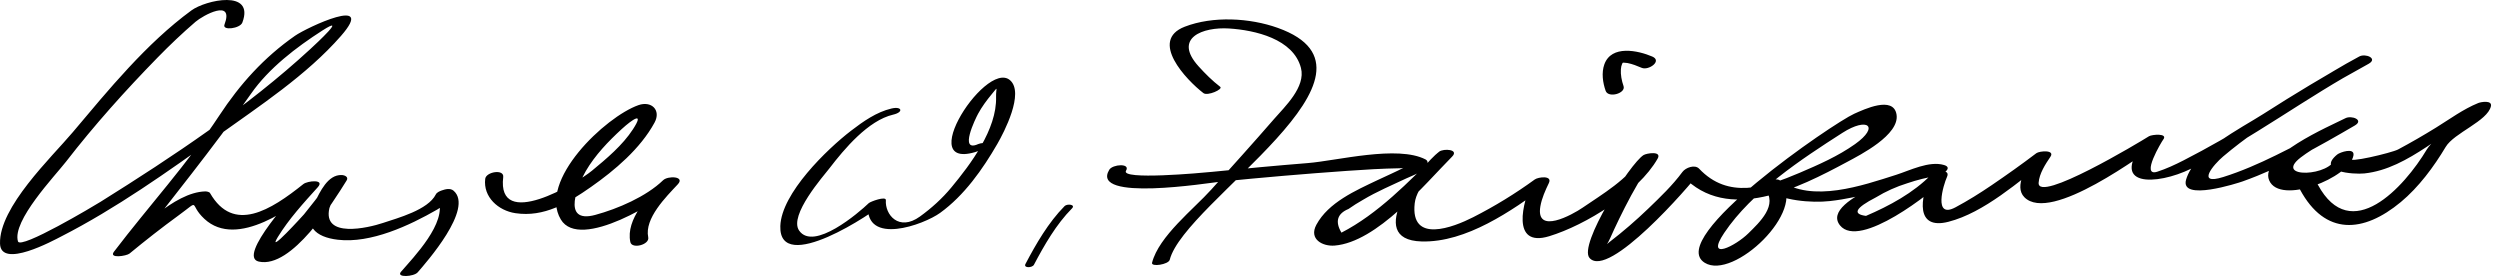
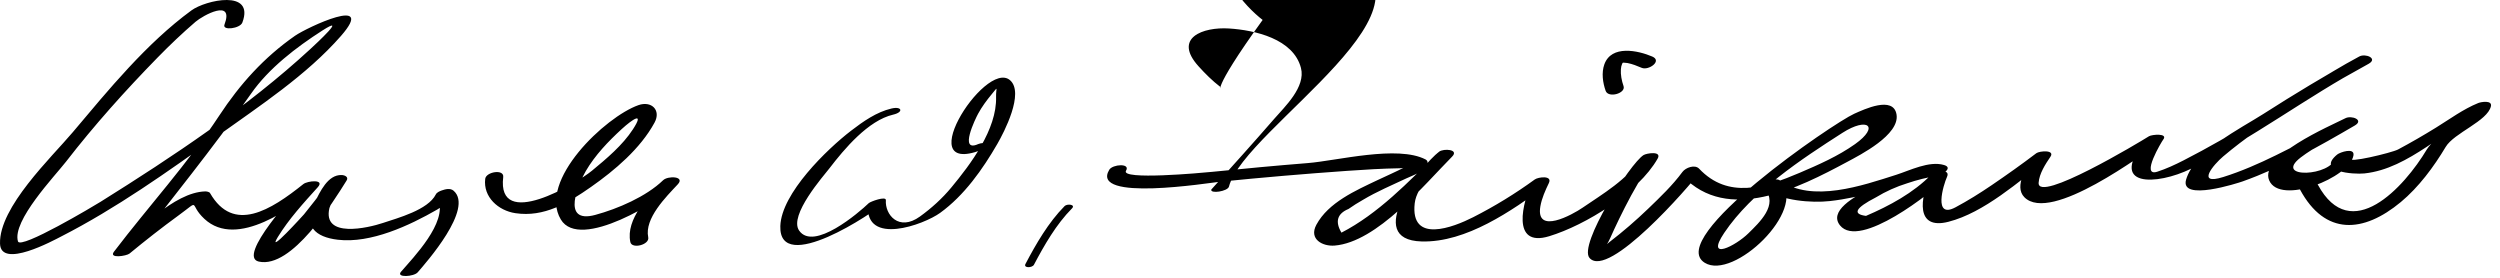
<svg xmlns="http://www.w3.org/2000/svg" version="1.1" width="270" height="30">
-   <path d="M96.287,11.718c-1.621,0.377-3.079,1.407-4.371,2.4c-2.583,1.984-7.529,6.757-7.641,10.298 c-0.17,5.379,10.091-1.408,11.313-2.589c-0.615,0.104-1.229,0.21-1.845,0.314c-0.323,4.447,6.017,2.132,7.787,0.853 c2.607-1.884,4.594-4.702,6.184-7.454c0.718-1.244,2.94-5.502,1.374-6.874c-2.717-2.379-11.341,11.292-2.314,7.205 c1.166-0.527-0.644-0.531-1.129-0.311c-2.116,0.958-0.29-2.758-0.017-3.264c0.412-0.765,0.936-1.468,1.488-2.135 c0.756-0.913,0.433-0.667,0.46,0.313c0.098,3.5-2.757,7.272-4.834,9.777c-0.986,1.19-2.138,2.23-3.389,3.134 c-2.283,1.649-3.791-0.21-3.679-1.762c0.036-0.489-1.678,0.153-1.845,0.314c-1.06,1.024-5.961,5.227-7.525,2.963 c-1.135-1.642,2.657-5.915,3.279-6.726c1.599-2.082,4.175-5.166,6.881-5.794C97.611,12.115,97.42,11.455,96.287,11.718 L96.287,11.718 M114.976,22.258c-1.753,1.774-3.073,4.066-4.226,6.25c-0.246,0.465,0.732,0.433,0.916,0.084 c1.126-2.131,2.398-4.354,4.108-6.084C116.195,22.082,115.256,21.975,114.976,22.258L114.976,22.258 M131.783,9.377c-0.857-0.659-1.608-1.407-2.333-2.208c-2.798-3.088,0.485-4.269,3.27-4.094 c2.818,0.178,6.967,1.122,7.783,4.264c0.535,2.06-1.761,4.198-2.892,5.501c-2.232,2.572-4.518,5.1-6.794,7.634 c-1.874,2.086-5.665,5.039-6.396,7.902c-0.124,0.482,1.778,0.195,1.91-0.32c1.607-6.289,25.221-20.207,11.666-25.046 c-3.029-1.081-7.002-1.299-10.039-0.128c-3.892,1.499,0.173,5.761,2.011,7.173C130.414,10.397,132.124,9.639,131.783,9.377 L131.783,9.377 M119.801,18.333c-2.11,3.499,10.786,1.413,11.943,1.296c4.576-0.462,9.16-0.854,13.748-1.176 c1.895-0.134,3.794-0.25,5.693-0.281c0.775-0.014,1.014-0.368,0.538-0.12c-0.963,0.503-1.969,0.934-2.949,1.4 c-2.363,1.125-5.31,2.412-6.606,4.821c-0.843,1.566,0.687,2.354,1.97,2.249c4.584-0.374,9.688-6.578,12.688-9.607 c0.794-0.8-0.924-0.896-1.397-0.536c-1.967,1.498-8.286,9.528-1.893,9.698c4.823,0.129,9.713-3.304,13.451-6.024 c-0.506-0.129-1.013-0.258-1.52-0.387c-1.009,2.096-2.328,7.119,1.846,5.846c3.936-1.2,9.617-4.704,11.71-8.379 c0.489-0.859-1.188-0.591-1.52-0.386c-1.446,0.896-7.065,9.702-5.834,11.112c2.039,2.333,10.797-7.766,11.855-9.198 c-0.6,0.114-1.2,0.229-1.8,0.344c4.893,5.172,12.492,1.315,17.773-1.521c1.386-0.744,5.695-2.926,5.328-5.122 c-0.344-2.055-3.51-0.548-4.571-0.076c-2.238,0.995-20.449,13.424-16.142,16.094c3.105,1.926,11.056-5.657,8.236-8.807 c-0.551,0.297-1.103,0.594-1.653,0.891c1.698,1.213,4.944,1.472,6.915,1.252c1.735-0.192,3.376-0.563,5.06-1.021 c1.428-0.389,4.646-2.177,6.123-1.745c0.232-0.385,0.465-0.771,0.697-1.156c-1.342,0.225-13.119,3.619-10.77,6.545 c2.113,2.633,9.997-3.607,11.438-5.088c-0.563-0.083-1.128-0.166-1.692-0.249c-1.066,2.356-1.637,5.869,1.962,4.95 c3.864-0.987,7.612-4.366,10.724-6.73c-0.506-0.129-1.013-0.258-1.52-0.387c-0.718,1.06-2.156,3.291-1.003,4.461 c2.85,2.891,12.864-4.754,14.689-5.907c-0.506-0.129-1.013-0.258-1.52-0.387c-4.31,5.325,1.159,5.015,4.814,3.229 c6.626-3.237,12.508-7.76,18.989-11.226c-0.336-0.264-0.673-0.526-1.009-0.79c-3.445,1.929-6.832,3.966-10.157,6.095 c-2.421,1.551-7.451,4.025-8.336,7.086c-0.699,2.422,5.645,0.359,6.112,0.193c4.215-1.498,8.248-3.783,12.105-6.033 c1.032-0.603-0.348-1.124-1.009-0.79c-1.715,0.866-9.342,4.112-8.236,6.712c1.163,2.736,8.708-0.292,9.103-2.698 c0.146-0.885-1.46-0.337-1.755-0.094c-2.296,1.885,1.782,2.164,2.928,2.045c4.908-0.512,8.718-4.925,13.101-6.699 c-0.455-0.115-0.911-0.231-1.366-0.347c-0.134,0.586-4.138,3.037-4.979,4.447c-2.456,4.116-8.212,10.396-11.766,3.828 c-0.385-0.712-2.264-0.097-1.932,0.518c2.709,5.008,6.837,4.701,10.881,1.346c1.934-1.604,3.567-3.81,4.849-5.958 c0.905-1.517,4.521-2.779,4.886-4.393c0.155-0.682-1.079-0.464-1.366-0.348c-1.617,0.655-3.085,1.741-4.561,2.654 c-1.344,0.83-2.707,1.619-4.101,2.363c-0.682,0.364-5.778,1.578-5.004,0.941c-0.585-0.031-1.17-0.063-1.755-0.094 c-0.341,2.075-6.808,2.36-3.745,0.008c0.718-0.552,1.509-1.015,2.278-1.486c1.08-0.664,2.202-1.269,3.333-1.84 c-0.336-0.264-0.673-0.526-1.009-0.79c-2.378,1.387-4.813,2.671-7.284,3.884c-1.846,0.906-3.735,1.736-5.698,2.353 c-2.998,0.941-1.025-1.358-0.013-2.216c4.688-3.967,10.377-7.022,15.72-10.014c1.028-0.576-0.34-1.147-1.009-0.79 c-3.843,2.055-7.465,4.574-11.195,6.825c-2.555,1.541-5.137,3.044-7.794,4.401c-0.915,0.467-1.856,0.906-2.836,1.222 c-1.854,0.595,0.511-3.3,0.629-3.445c0.61-0.754-1.222-0.575-1.52-0.387c-1.046,0.661-12.075,7.284-11.918,5.019 c0.068-0.98,0.729-2.001,1.271-2.799c0.532-0.786-1.191-0.636-1.52-0.387c-1.578,1.199-3.195,2.344-4.833,3.459 c-1.261,0.857-2.557,1.667-3.901,2.385c-2.418,1.291-1.31-2.413-0.912-3.29c0.422-0.932-1.33-0.623-1.692-0.249 c-1.926,1.979-4.548,3.388-7.059,4.464c-1.497-0.195-1.144-0.859,1.06-1.993c1.075-0.653,2.213-1.166,3.414-1.537 c1.048-0.36,2.16-0.628,3.253-0.811c0.469-0.078,1.745-0.85,0.697-1.156c-1.61-0.472-3.681,0.589-5.163,1.06 c-3.621,1.149-9.095,3.076-12.573,0.592c-0.461-0.329-2.214,0.265-1.653,0.891c1.561,1.743-0.575,3.689-1.738,4.839 c-1.354,1.341-4.699,3.063-2.609-0.049c2.995-4.458,8.347-7.972,12.766-10.804c2.733-1.752,4.038-0.685,1.369,1.213 c-1.833,1.302-3.939,2.226-5.998,3.106c-3.754,1.605-7.71,2.864-10.844-0.447c-0.464-0.49-1.462-0.113-1.8,0.344 c-1.079,1.462-2.396,2.714-3.705,3.976c-1.322,1.272-2.713,2.474-4.168,3.592c-1.051,0.808-0.519,0.922,0.075-0.43 c0.899-2.049,3.535-7.486,4.816-8.279c-0.507-0.129-1.014-0.257-1.521-0.386c-1.291,2.267-4.226,3.979-6.296,5.401 c-1.076,0.739-5.09,2.967-4.548-0.158c0.151-0.87,0.536-1.721,0.917-2.512c0.412-0.857-1.153-0.653-1.52-0.387 c-2.104,1.532-4.335,2.897-6.654,4.076c-2.156,1.097-6.813,2.905-6.315-1.502c0.215-1.899,2.398-3.787,3.86-4.9 c-0.466-0.179-0.932-0.357-1.397-0.536c-3.089,3.116-6.45,6.585-10.376,8.607c-0.709-1.198-0.456-2.051,0.76-2.558 c0.505-0.354,1.026-0.683,1.563-0.986c1.493-0.893,3.123-1.582,4.695-2.322c0.639-0.301,2.148-0.793,2.279-1.647 c0.026-0.17-0.058-0.313-0.209-0.392c-3.029-1.57-9.56,0.138-12.727,0.391c-3.442,0.275-6.881,0.598-10.316,0.945 c-1.204,0.121-9.938,0.917-9.311-0.122C122.118,17.601,120.162,17.735,119.801,18.333L119.801,18.333 M175.341,9.291c-0.205-0.585-0.325-1.228-0.285-1.814c0.017-0.235,0.058-0.41,0.128-0.562 c0.076-0.165,0.018-0.059,0.086-0.138c0.089-0.104-0.071,0.022,0.058-0.033c-0.106,0.047-0.053,0.03,0.035,0.023 c0.024-0.002,0.296,0.018,0.403,0.039c0.532,0.104,1.045,0.309,1.541,0.521c0.741,0.316,2.248-0.746,1.137-1.221 c-1.544-0.659-4.415-1.282-5.176,0.851c-0.319,0.899-0.17,1.965,0.142,2.852C173.697,10.626,175.619,10.082,175.341,9.291 L175.341,9.291 M26.175,2.434c1.36-3.628-3.977-2.426-5.5-1.31C15.794,4.7,11.729,9.69,7.853,14.287 c-2.283,2.707-7.969,8.085-7.851,12.032c0.083,2.755,5.781-0.355,6.609-0.78c5.935-3.037,11.464-6.965,16.872-10.838 c4.545-3.256,9.631-6.579,13.337-10.814c3.91-4.471-3.66-0.928-4.958-0.023c-3.352,2.334-5.958,5.234-8.184,8.621 c-3.399,5.174-7.626,9.784-11.372,14.702c-0.589,0.773,1.361,0.463,1.68,0.2c1.726-1.422,3.487-2.802,5.294-4.12 c2.475-1.805,1.036-1.262,2.798,0.375c3.539,3.288,9.588-1.299,12.242-3.421c-0.519-0.114-1.037-0.228-1.556-0.342 c-0.817,0.905-7.243,7.84-4.811,8.374c3.566,0.782,7.992-6.381,9.479-8.757c0.245-0.391-0.206-0.579-0.53-0.592 c-1.516-0.055-2.34,1.84-2.912,2.941c-1.333,2.566,0.071,3.763,2.496,4.048c3.56,0.42,7.74-1.538,10.725-3.256 c0.47-0.271,0.838-0.588,1.24-0.941c1.078-0.947-1.089-0.06-1.107-0.106c0.962,2.456-2.672,6.184-4.037,7.764 c-0.565,0.655,1.387,0.541,1.804,0.059c0.898-1.041,6.093-6.901,3.877-8.814c-0.355-0.307-0.888-0.17-1.282-0.03 c-0.217,0.076-0.525,0.204-0.636,0.427c-0.841,1.678-4.111,2.548-5.712,3.084c-1.597,0.535-6.557,1.698-5.78-1.613 c0.241-0.661,0.558-1.281,0.951-1.861c0.713-1.154-0.833-1.229-1.39-0.449c-0.731,1.025-1.518,2.01-2.306,2.992 c-0.041,0.05-4.096,4.528-2.834,2.462c1.186-1.941,2.8-3.705,4.32-5.388c0.813-0.9-1.11-0.698-1.556-0.342 c-3.527,2.822-7.552,5.363-10.08,0.971c-0.081-0.139-0.39-0.184-0.524-0.18c-3.404,0.099-7.265,4.345-9.729,6.375 c0.56,0.066,1.12,0.134,1.68,0.2c4.354-5.718,8.885-11.214,12.994-17.115c1.923-2.762,4.906-5.036,7.704-6.829 c2.791-1.788-0.628,1.385-1.306,2.009c-6.811,6.274-14.803,11.581-22.635,16.479c-0.686,0.429-8.652,5.185-8.925,4.283 c-0.667-2.207,4.017-7.101,5.189-8.613c3.053-3.942,6.397-7.67,9.879-11.235c1.315-1.346,2.679-2.643,4.105-3.87 c0.783-0.674,4.21-2.577,3.126,0.313C23.992,3.331,25.929,3.09,26.175,2.434L26.175,2.434 M52.403,19.313c-0.239,1.972,1.424,3.437,3.26,3.71c3.109,0.464,5.676-1.09,8.158-2.827 c2.577-1.804,5.349-4.152,6.87-6.954c0.729-1.345-0.33-2.382-1.741-1.886c-3.558,1.252-10.887,8.157-8.38,12.349 c2.059,3.441,10.884-2.106,12.63-3.797c-0.527-0.148-1.056-0.297-1.583-0.444c-1.555,1.663-4.062,4.205-3.54,6.679 c0.166,0.786,2.103,0.291,1.932-0.518c-0.429-2.034,1.93-4.366,3.191-5.717c0.825-0.882-1.066-0.945-1.583-0.444 c-1.835,1.775-4.917,3.093-7.327,3.745c-3.791,1.026-1.775-3.45-1.019-4.744c1.001-1.712,2.42-3.192,3.873-4.525 c1.167-1.069,2.494-1.951,1.22,0.014c-1.12,1.728-2.868,3.19-4.436,4.485c-1.673,1.382-10.29,6.539-9.58,0.682 C54.455,18.23,52.495,18.55,52.403,19.313L52.403,19.313z" />
+   <path d="M96.287,11.718c-1.621,0.377-3.079,1.407-4.371,2.4c-2.583,1.984-7.529,6.757-7.641,10.298 c-0.17,5.379,10.091-1.408,11.313-2.589c-0.615,0.104-1.229,0.21-1.845,0.314c-0.323,4.447,6.017,2.132,7.787,0.853 c2.607-1.884,4.594-4.702,6.184-7.454c0.718-1.244,2.94-5.502,1.374-6.874c-2.717-2.379-11.341,11.292-2.314,7.205 c1.166-0.527-0.644-0.531-1.129-0.311c-2.116,0.958-0.29-2.758-0.017-3.264c0.412-0.765,0.936-1.468,1.488-2.135 c0.756-0.913,0.433-0.667,0.46,0.313c0.098,3.5-2.757,7.272-4.834,9.777c-0.986,1.19-2.138,2.23-3.389,3.134 c-2.283,1.649-3.791-0.21-3.679-1.762c0.036-0.489-1.678,0.153-1.845,0.314c-1.06,1.024-5.961,5.227-7.525,2.963 c-1.135-1.642,2.657-5.915,3.279-6.726c1.599-2.082,4.175-5.166,6.881-5.794C97.611,12.115,97.42,11.455,96.287,11.718 L96.287,11.718 M114.976,22.258c-1.753,1.774-3.073,4.066-4.226,6.25c-0.246,0.465,0.732,0.433,0.916,0.084 c1.126-2.131,2.398-4.354,4.108-6.084C116.195,22.082,115.256,21.975,114.976,22.258L114.976,22.258 M131.783,9.377c-0.857-0.659-1.608-1.407-2.333-2.208c-2.798-3.088,0.485-4.269,3.27-4.094 c2.818,0.178,6.967,1.122,7.783,4.264c0.535,2.06-1.761,4.198-2.892,5.501c-2.232,2.572-4.518,5.1-6.794,7.634 c-0.124,0.482,1.778,0.195,1.91-0.32c1.607-6.289,25.221-20.207,11.666-25.046 c-3.029-1.081-7.002-1.299-10.039-0.128c-3.892,1.499,0.173,5.761,2.011,7.173C130.414,10.397,132.124,9.639,131.783,9.377 L131.783,9.377 M119.801,18.333c-2.11,3.499,10.786,1.413,11.943,1.296c4.576-0.462,9.16-0.854,13.748-1.176 c1.895-0.134,3.794-0.25,5.693-0.281c0.775-0.014,1.014-0.368,0.538-0.12c-0.963,0.503-1.969,0.934-2.949,1.4 c-2.363,1.125-5.31,2.412-6.606,4.821c-0.843,1.566,0.687,2.354,1.97,2.249c4.584-0.374,9.688-6.578,12.688-9.607 c0.794-0.8-0.924-0.896-1.397-0.536c-1.967,1.498-8.286,9.528-1.893,9.698c4.823,0.129,9.713-3.304,13.451-6.024 c-0.506-0.129-1.013-0.258-1.52-0.387c-1.009,2.096-2.328,7.119,1.846,5.846c3.936-1.2,9.617-4.704,11.71-8.379 c0.489-0.859-1.188-0.591-1.52-0.386c-1.446,0.896-7.065,9.702-5.834,11.112c2.039,2.333,10.797-7.766,11.855-9.198 c-0.6,0.114-1.2,0.229-1.8,0.344c4.893,5.172,12.492,1.315,17.773-1.521c1.386-0.744,5.695-2.926,5.328-5.122 c-0.344-2.055-3.51-0.548-4.571-0.076c-2.238,0.995-20.449,13.424-16.142,16.094c3.105,1.926,11.056-5.657,8.236-8.807 c-0.551,0.297-1.103,0.594-1.653,0.891c1.698,1.213,4.944,1.472,6.915,1.252c1.735-0.192,3.376-0.563,5.06-1.021 c1.428-0.389,4.646-2.177,6.123-1.745c0.232-0.385,0.465-0.771,0.697-1.156c-1.342,0.225-13.119,3.619-10.77,6.545 c2.113,2.633,9.997-3.607,11.438-5.088c-0.563-0.083-1.128-0.166-1.692-0.249c-1.066,2.356-1.637,5.869,1.962,4.95 c3.864-0.987,7.612-4.366,10.724-6.73c-0.506-0.129-1.013-0.258-1.52-0.387c-0.718,1.06-2.156,3.291-1.003,4.461 c2.85,2.891,12.864-4.754,14.689-5.907c-0.506-0.129-1.013-0.258-1.52-0.387c-4.31,5.325,1.159,5.015,4.814,3.229 c6.626-3.237,12.508-7.76,18.989-11.226c-0.336-0.264-0.673-0.526-1.009-0.79c-3.445,1.929-6.832,3.966-10.157,6.095 c-2.421,1.551-7.451,4.025-8.336,7.086c-0.699,2.422,5.645,0.359,6.112,0.193c4.215-1.498,8.248-3.783,12.105-6.033 c1.032-0.603-0.348-1.124-1.009-0.79c-1.715,0.866-9.342,4.112-8.236,6.712c1.163,2.736,8.708-0.292,9.103-2.698 c0.146-0.885-1.46-0.337-1.755-0.094c-2.296,1.885,1.782,2.164,2.928,2.045c4.908-0.512,8.718-4.925,13.101-6.699 c-0.455-0.115-0.911-0.231-1.366-0.347c-0.134,0.586-4.138,3.037-4.979,4.447c-2.456,4.116-8.212,10.396-11.766,3.828 c-0.385-0.712-2.264-0.097-1.932,0.518c2.709,5.008,6.837,4.701,10.881,1.346c1.934-1.604,3.567-3.81,4.849-5.958 c0.905-1.517,4.521-2.779,4.886-4.393c0.155-0.682-1.079-0.464-1.366-0.348c-1.617,0.655-3.085,1.741-4.561,2.654 c-1.344,0.83-2.707,1.619-4.101,2.363c-0.682,0.364-5.778,1.578-5.004,0.941c-0.585-0.031-1.17-0.063-1.755-0.094 c-0.341,2.075-6.808,2.36-3.745,0.008c0.718-0.552,1.509-1.015,2.278-1.486c1.08-0.664,2.202-1.269,3.333-1.84 c-0.336-0.264-0.673-0.526-1.009-0.79c-2.378,1.387-4.813,2.671-7.284,3.884c-1.846,0.906-3.735,1.736-5.698,2.353 c-2.998,0.941-1.025-1.358-0.013-2.216c4.688-3.967,10.377-7.022,15.72-10.014c1.028-0.576-0.34-1.147-1.009-0.79 c-3.843,2.055-7.465,4.574-11.195,6.825c-2.555,1.541-5.137,3.044-7.794,4.401c-0.915,0.467-1.856,0.906-2.836,1.222 c-1.854,0.595,0.511-3.3,0.629-3.445c0.61-0.754-1.222-0.575-1.52-0.387c-1.046,0.661-12.075,7.284-11.918,5.019 c0.068-0.98,0.729-2.001,1.271-2.799c0.532-0.786-1.191-0.636-1.52-0.387c-1.578,1.199-3.195,2.344-4.833,3.459 c-1.261,0.857-2.557,1.667-3.901,2.385c-2.418,1.291-1.31-2.413-0.912-3.29c0.422-0.932-1.33-0.623-1.692-0.249 c-1.926,1.979-4.548,3.388-7.059,4.464c-1.497-0.195-1.144-0.859,1.06-1.993c1.075-0.653,2.213-1.166,3.414-1.537 c1.048-0.36,2.16-0.628,3.253-0.811c0.469-0.078,1.745-0.85,0.697-1.156c-1.61-0.472-3.681,0.589-5.163,1.06 c-3.621,1.149-9.095,3.076-12.573,0.592c-0.461-0.329-2.214,0.265-1.653,0.891c1.561,1.743-0.575,3.689-1.738,4.839 c-1.354,1.341-4.699,3.063-2.609-0.049c2.995-4.458,8.347-7.972,12.766-10.804c2.733-1.752,4.038-0.685,1.369,1.213 c-1.833,1.302-3.939,2.226-5.998,3.106c-3.754,1.605-7.71,2.864-10.844-0.447c-0.464-0.49-1.462-0.113-1.8,0.344 c-1.079,1.462-2.396,2.714-3.705,3.976c-1.322,1.272-2.713,2.474-4.168,3.592c-1.051,0.808-0.519,0.922,0.075-0.43 c0.899-2.049,3.535-7.486,4.816-8.279c-0.507-0.129-1.014-0.257-1.521-0.386c-1.291,2.267-4.226,3.979-6.296,5.401 c-1.076,0.739-5.09,2.967-4.548-0.158c0.151-0.87,0.536-1.721,0.917-2.512c0.412-0.857-1.153-0.653-1.52-0.387 c-2.104,1.532-4.335,2.897-6.654,4.076c-2.156,1.097-6.813,2.905-6.315-1.502c0.215-1.899,2.398-3.787,3.86-4.9 c-0.466-0.179-0.932-0.357-1.397-0.536c-3.089,3.116-6.45,6.585-10.376,8.607c-0.709-1.198-0.456-2.051,0.76-2.558 c0.505-0.354,1.026-0.683,1.563-0.986c1.493-0.893,3.123-1.582,4.695-2.322c0.639-0.301,2.148-0.793,2.279-1.647 c0.026-0.17-0.058-0.313-0.209-0.392c-3.029-1.57-9.56,0.138-12.727,0.391c-3.442,0.275-6.881,0.598-10.316,0.945 c-1.204,0.121-9.938,0.917-9.311-0.122C122.118,17.601,120.162,17.735,119.801,18.333L119.801,18.333 M175.341,9.291c-0.205-0.585-0.325-1.228-0.285-1.814c0.017-0.235,0.058-0.41,0.128-0.562 c0.076-0.165,0.018-0.059,0.086-0.138c0.089-0.104-0.071,0.022,0.058-0.033c-0.106,0.047-0.053,0.03,0.035,0.023 c0.024-0.002,0.296,0.018,0.403,0.039c0.532,0.104,1.045,0.309,1.541,0.521c0.741,0.316,2.248-0.746,1.137-1.221 c-1.544-0.659-4.415-1.282-5.176,0.851c-0.319,0.899-0.17,1.965,0.142,2.852C173.697,10.626,175.619,10.082,175.341,9.291 L175.341,9.291 M26.175,2.434c1.36-3.628-3.977-2.426-5.5-1.31C15.794,4.7,11.729,9.69,7.853,14.287 c-2.283,2.707-7.969,8.085-7.851,12.032c0.083,2.755,5.781-0.355,6.609-0.78c5.935-3.037,11.464-6.965,16.872-10.838 c4.545-3.256,9.631-6.579,13.337-10.814c3.91-4.471-3.66-0.928-4.958-0.023c-3.352,2.334-5.958,5.234-8.184,8.621 c-3.399,5.174-7.626,9.784-11.372,14.702c-0.589,0.773,1.361,0.463,1.68,0.2c1.726-1.422,3.487-2.802,5.294-4.12 c2.475-1.805,1.036-1.262,2.798,0.375c3.539,3.288,9.588-1.299,12.242-3.421c-0.519-0.114-1.037-0.228-1.556-0.342 c-0.817,0.905-7.243,7.84-4.811,8.374c3.566,0.782,7.992-6.381,9.479-8.757c0.245-0.391-0.206-0.579-0.53-0.592 c-1.516-0.055-2.34,1.84-2.912,2.941c-1.333,2.566,0.071,3.763,2.496,4.048c3.56,0.42,7.74-1.538,10.725-3.256 c0.47-0.271,0.838-0.588,1.24-0.941c1.078-0.947-1.089-0.06-1.107-0.106c0.962,2.456-2.672,6.184-4.037,7.764 c-0.565,0.655,1.387,0.541,1.804,0.059c0.898-1.041,6.093-6.901,3.877-8.814c-0.355-0.307-0.888-0.17-1.282-0.03 c-0.217,0.076-0.525,0.204-0.636,0.427c-0.841,1.678-4.111,2.548-5.712,3.084c-1.597,0.535-6.557,1.698-5.78-1.613 c0.241-0.661,0.558-1.281,0.951-1.861c0.713-1.154-0.833-1.229-1.39-0.449c-0.731,1.025-1.518,2.01-2.306,2.992 c-0.041,0.05-4.096,4.528-2.834,2.462c1.186-1.941,2.8-3.705,4.32-5.388c0.813-0.9-1.11-0.698-1.556-0.342 c-3.527,2.822-7.552,5.363-10.08,0.971c-0.081-0.139-0.39-0.184-0.524-0.18c-3.404,0.099-7.265,4.345-9.729,6.375 c0.56,0.066,1.12,0.134,1.68,0.2c4.354-5.718,8.885-11.214,12.994-17.115c1.923-2.762,4.906-5.036,7.704-6.829 c2.791-1.788-0.628,1.385-1.306,2.009c-6.811,6.274-14.803,11.581-22.635,16.479c-0.686,0.429-8.652,5.185-8.925,4.283 c-0.667-2.207,4.017-7.101,5.189-8.613c3.053-3.942,6.397-7.67,9.879-11.235c1.315-1.346,2.679-2.643,4.105-3.87 c0.783-0.674,4.21-2.577,3.126,0.313C23.992,3.331,25.929,3.09,26.175,2.434L26.175,2.434 M52.403,19.313c-0.239,1.972,1.424,3.437,3.26,3.71c3.109,0.464,5.676-1.09,8.158-2.827 c2.577-1.804,5.349-4.152,6.87-6.954c0.729-1.345-0.33-2.382-1.741-1.886c-3.558,1.252-10.887,8.157-8.38,12.349 c2.059,3.441,10.884-2.106,12.63-3.797c-0.527-0.148-1.056-0.297-1.583-0.444c-1.555,1.663-4.062,4.205-3.54,6.679 c0.166,0.786,2.103,0.291,1.932-0.518c-0.429-2.034,1.93-4.366,3.191-5.717c0.825-0.882-1.066-0.945-1.583-0.444 c-1.835,1.775-4.917,3.093-7.327,3.745c-3.791,1.026-1.775-3.45-1.019-4.744c1.001-1.712,2.42-3.192,3.873-4.525 c1.167-1.069,2.494-1.951,1.22,0.014c-1.12,1.728-2.868,3.19-4.436,4.485c-1.673,1.382-10.29,6.539-9.58,0.682 C54.455,18.23,52.495,18.55,52.403,19.313L52.403,19.313z" />
</svg>